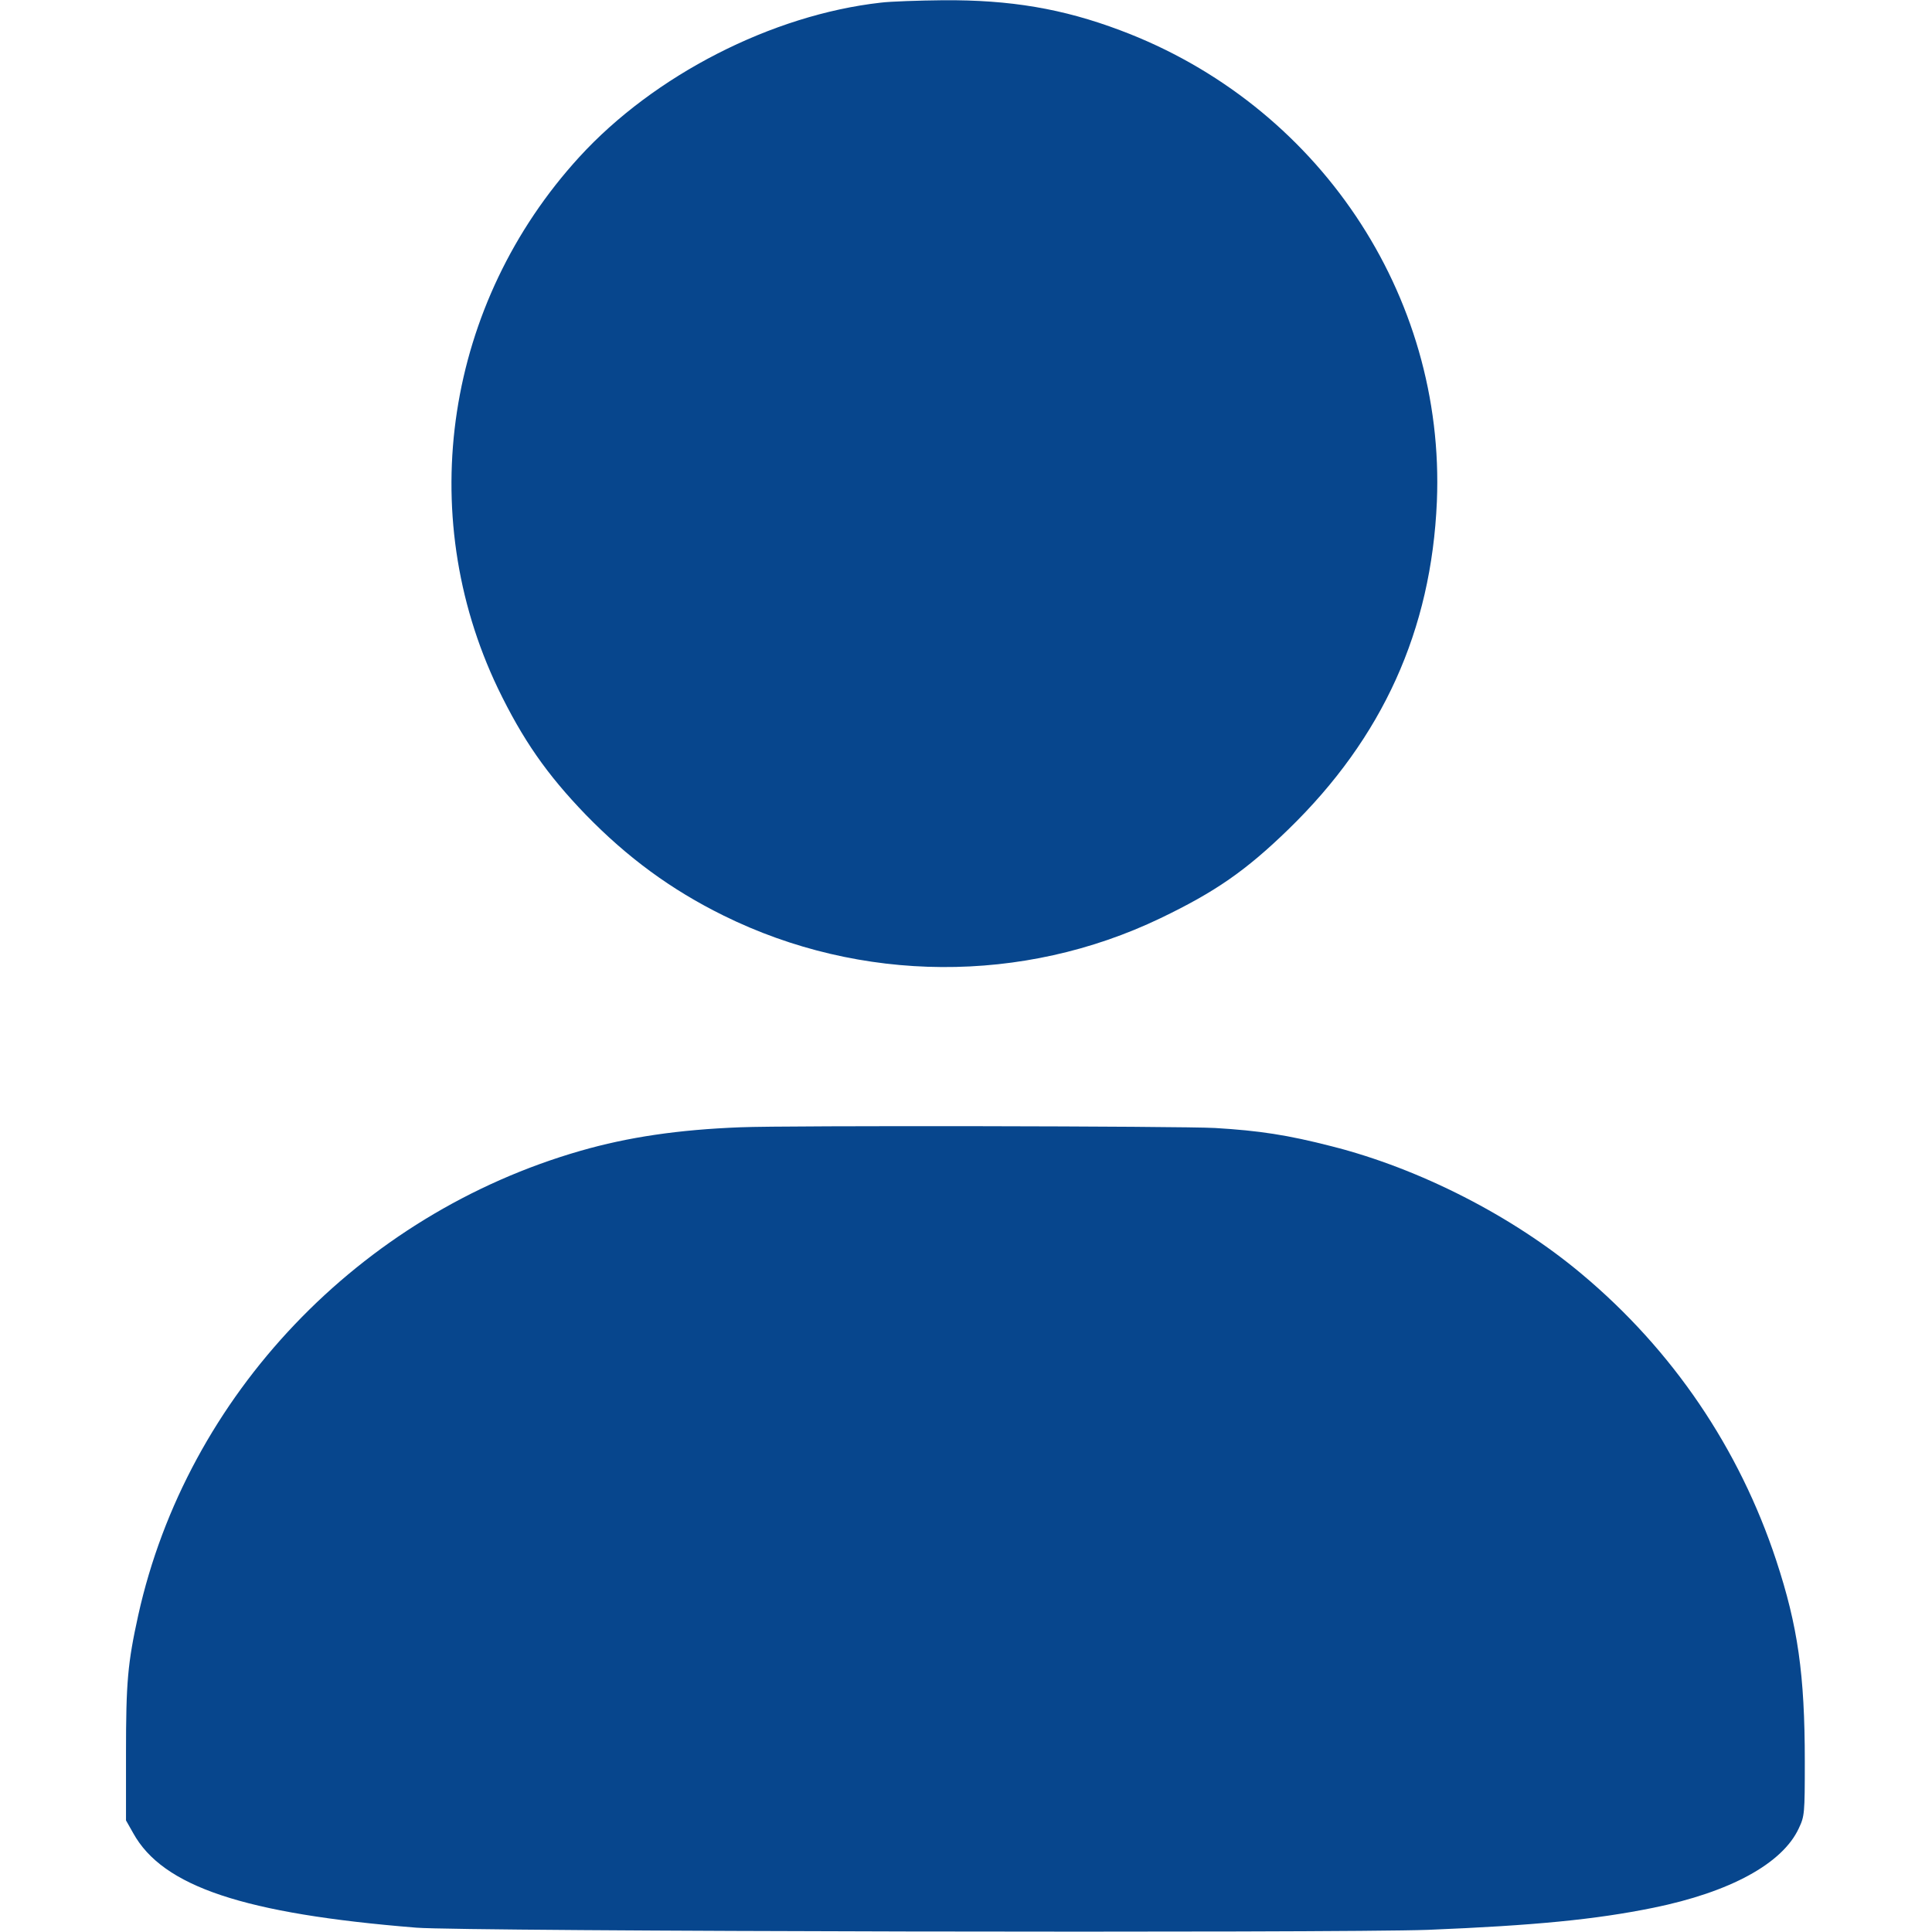
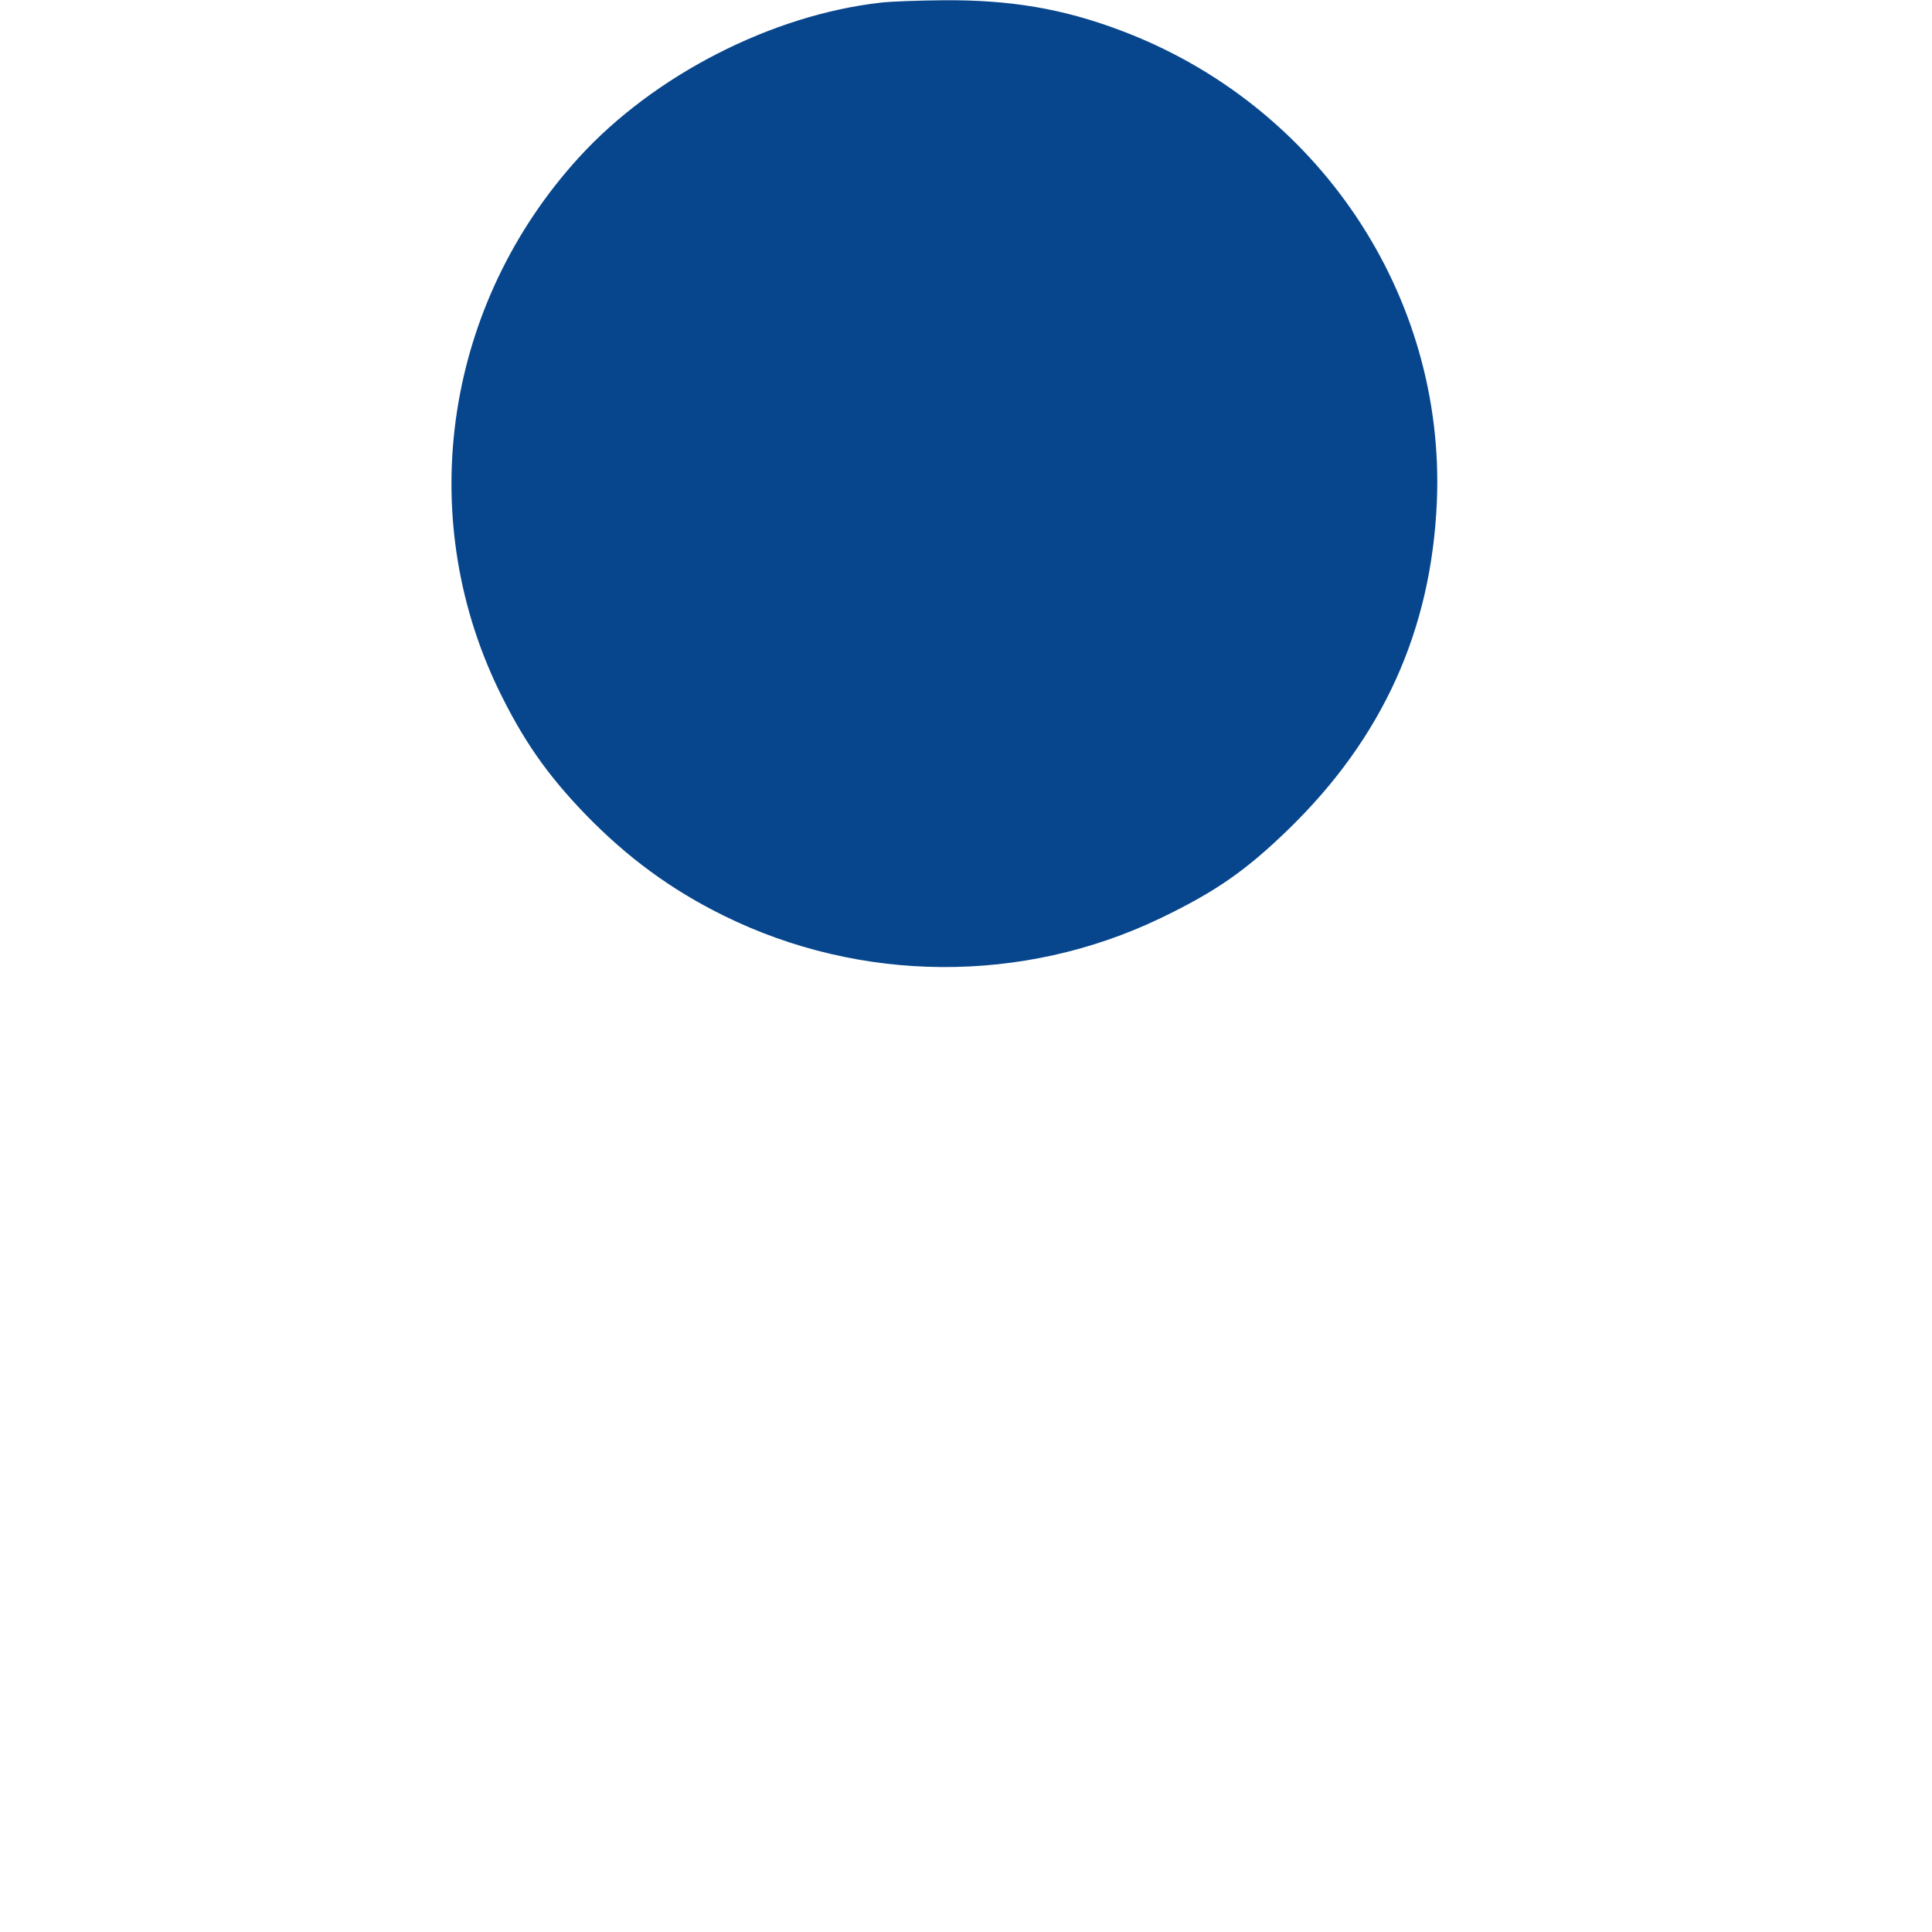
<svg xmlns="http://www.w3.org/2000/svg" version="1.0" width="805pt" height="805pt" viewBox="0 0 805 805" preserveAspectRatio="xMidYMid meet">
  <g transform="translate(0,805) scale(0.1,-0.1)" style="fill: #07468d;" fill="#000000" stroke="none">
    <path d="M3670 8039 c-454 -51 -944 -302 -1256 -643 -557 -609 -690 -1482 -339 -2215 103 -213 203 -357 365 -525 174 -179 356 -313 575 -421 571 -282 1247 -286 1820 -11 229 110 356 198 534 371 392 381 595 829 618 1365 36 863 -497 1656 -1320 1964 -239 90 -458 127 -737 125 -102 -1 -219 -5 -260 -10z" />
-     <path d="M3085 3353 c-259 -10 -468 -41 -666 -98 -922 -265 -1640 -1020 -1843 -1935 -44 -200 -51 -279 -51 -575 l0 -280 30 -53 c123 -223 462 -336 1180 -394 201 -16 3833 -23 4215 -9 443 18 699 43 939 92 319 65 538 184 606 331 24 51 25 60 25 279 0 362 -29 564 -119 837 -154 467 -432 877 -811 1194 -286 240 -674 439 -1042 532 -183 47 -301 65 -485 76 -138 8 -1792 11 -1978 3z" />
  </g>
</svg>